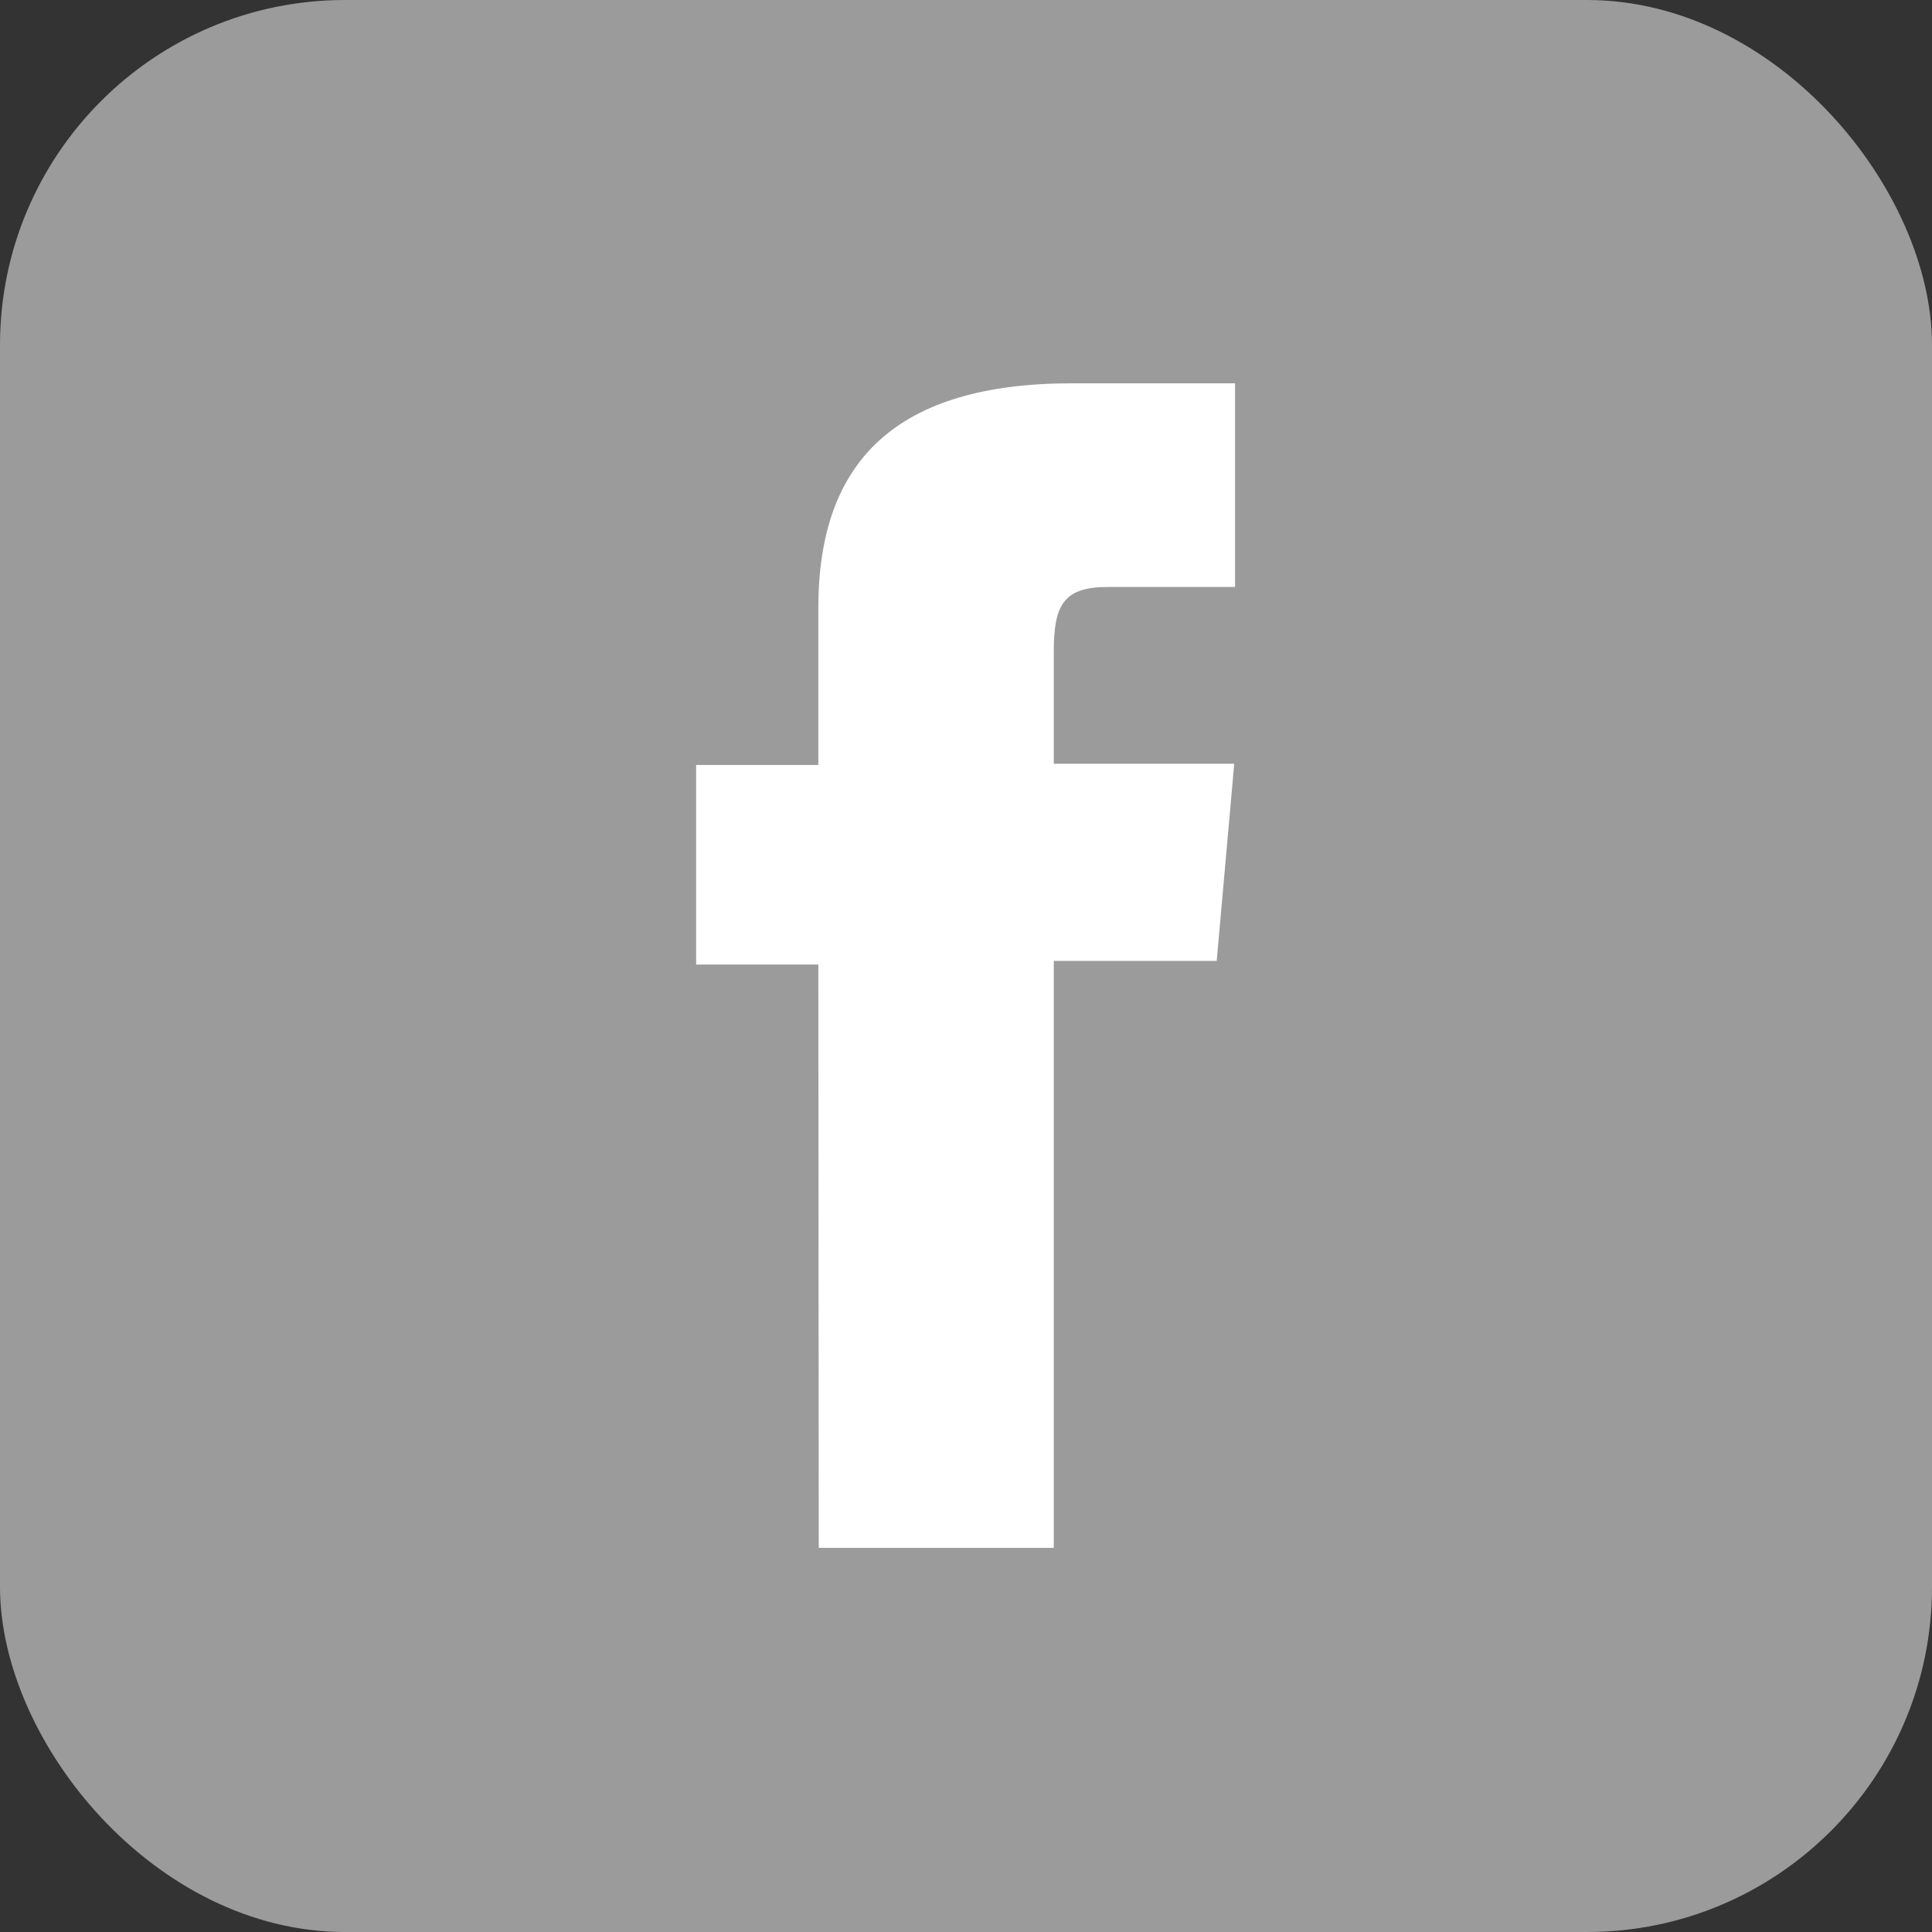
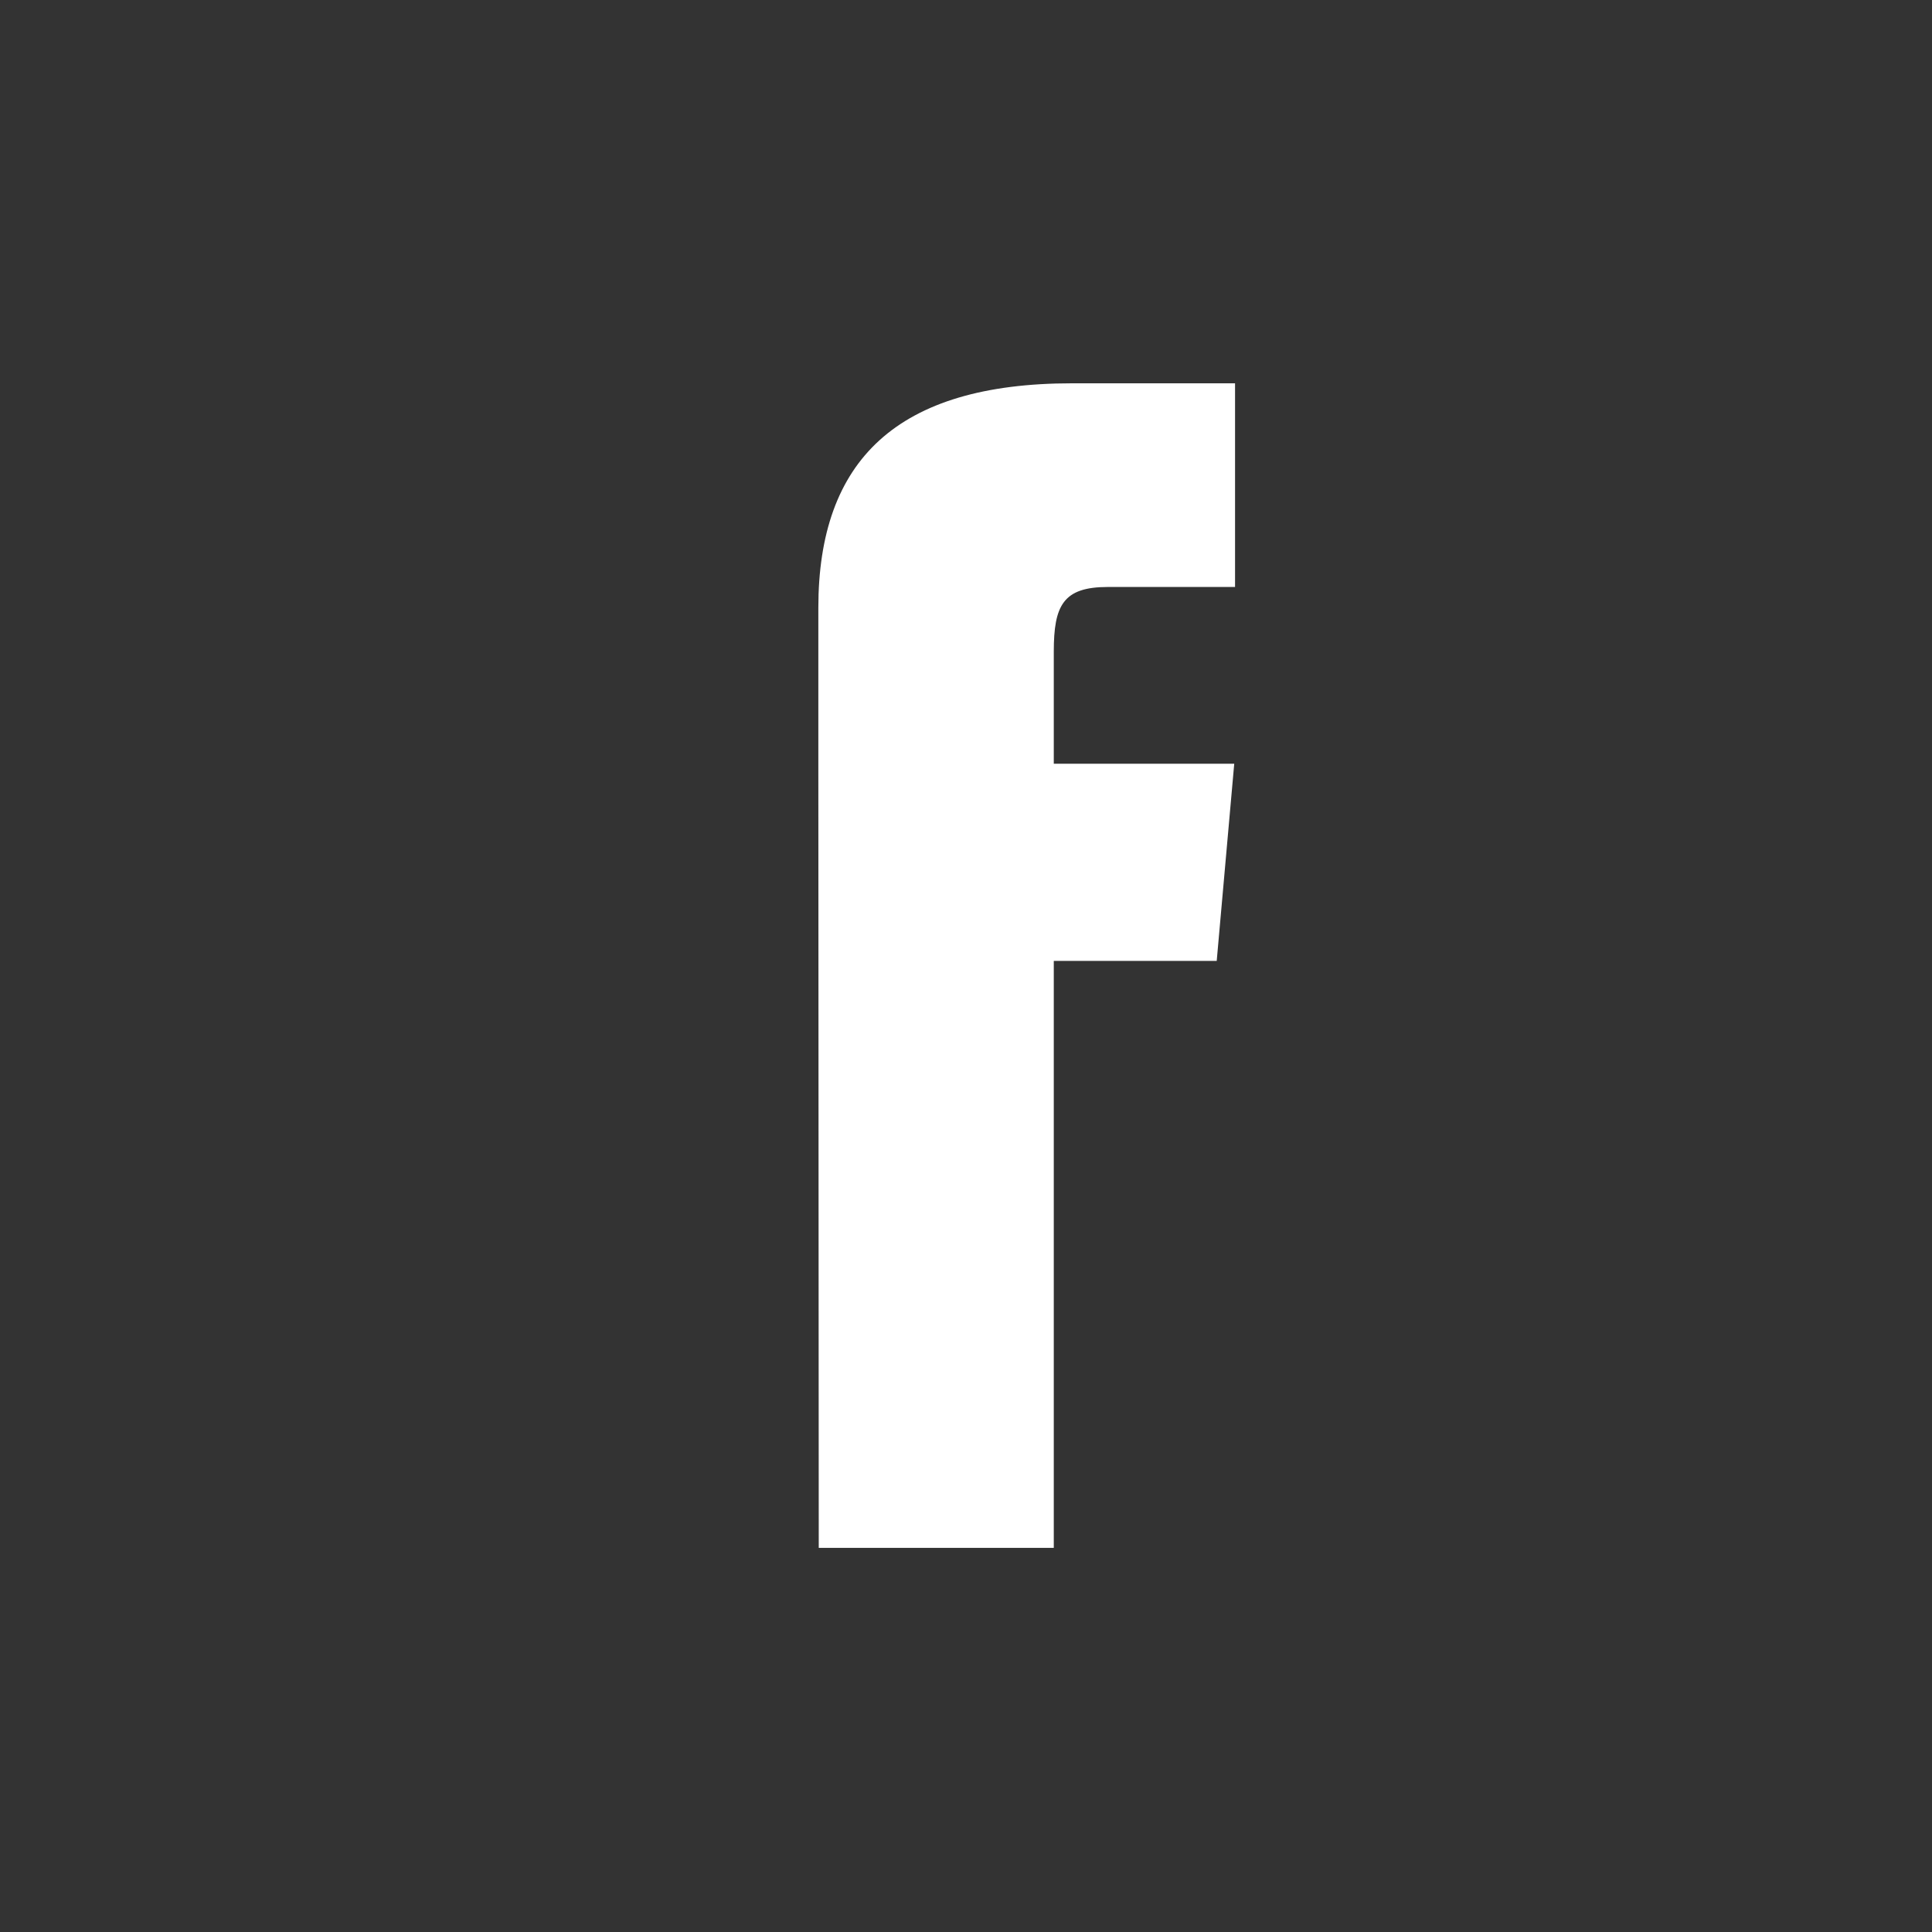
<svg xmlns="http://www.w3.org/2000/svg" viewBox="0 0 47.43 47.43">
  <rect x="0" y="0" width="47.43" height="47.43" fill="#333333" stroke="none" />
  <defs>
    <style>.cls-1{fill:#9c9b9b;}.cls-2{fill:#fff;}</style>
  </defs>
  <title>twitgrey</title>
  <g id="Calque_2" data-name="Calque 2">
    <g id="Capa_1" data-name="Capa 1">
      <g id="_Groupe_" data-name="&lt;Groupe&gt;">
-         <rect id="_Rectangle_" data-name="&lt;Rectangle&gt;" class="cls-1" width="47.43" height="47.43" rx="8.47" ry="8.47" />
-         <path id="_Tracé_" data-name="&lt;Tracé&gt;" class="cls-2" d="M20.1,38h5.77V23.59h4l.43-4.84H25.87V16c0-1.14.23-1.59,1.33-1.59h3.12v-5h-4c-4.3,0-6.23,1.89-6.23,5.51v3.86h-3v4.9h3Z" />
+         <path id="_Tracé_" data-name="&lt;Tracé&gt;" class="cls-2" d="M20.1,38h5.77V23.59h4l.43-4.84H25.87V16c0-1.14.23-1.59,1.33-1.59h3.12v-5h-4c-4.3,0-6.23,1.89-6.23,5.51v3.86h-3h3Z" />
      </g>
    </g>
  </g>
</svg>